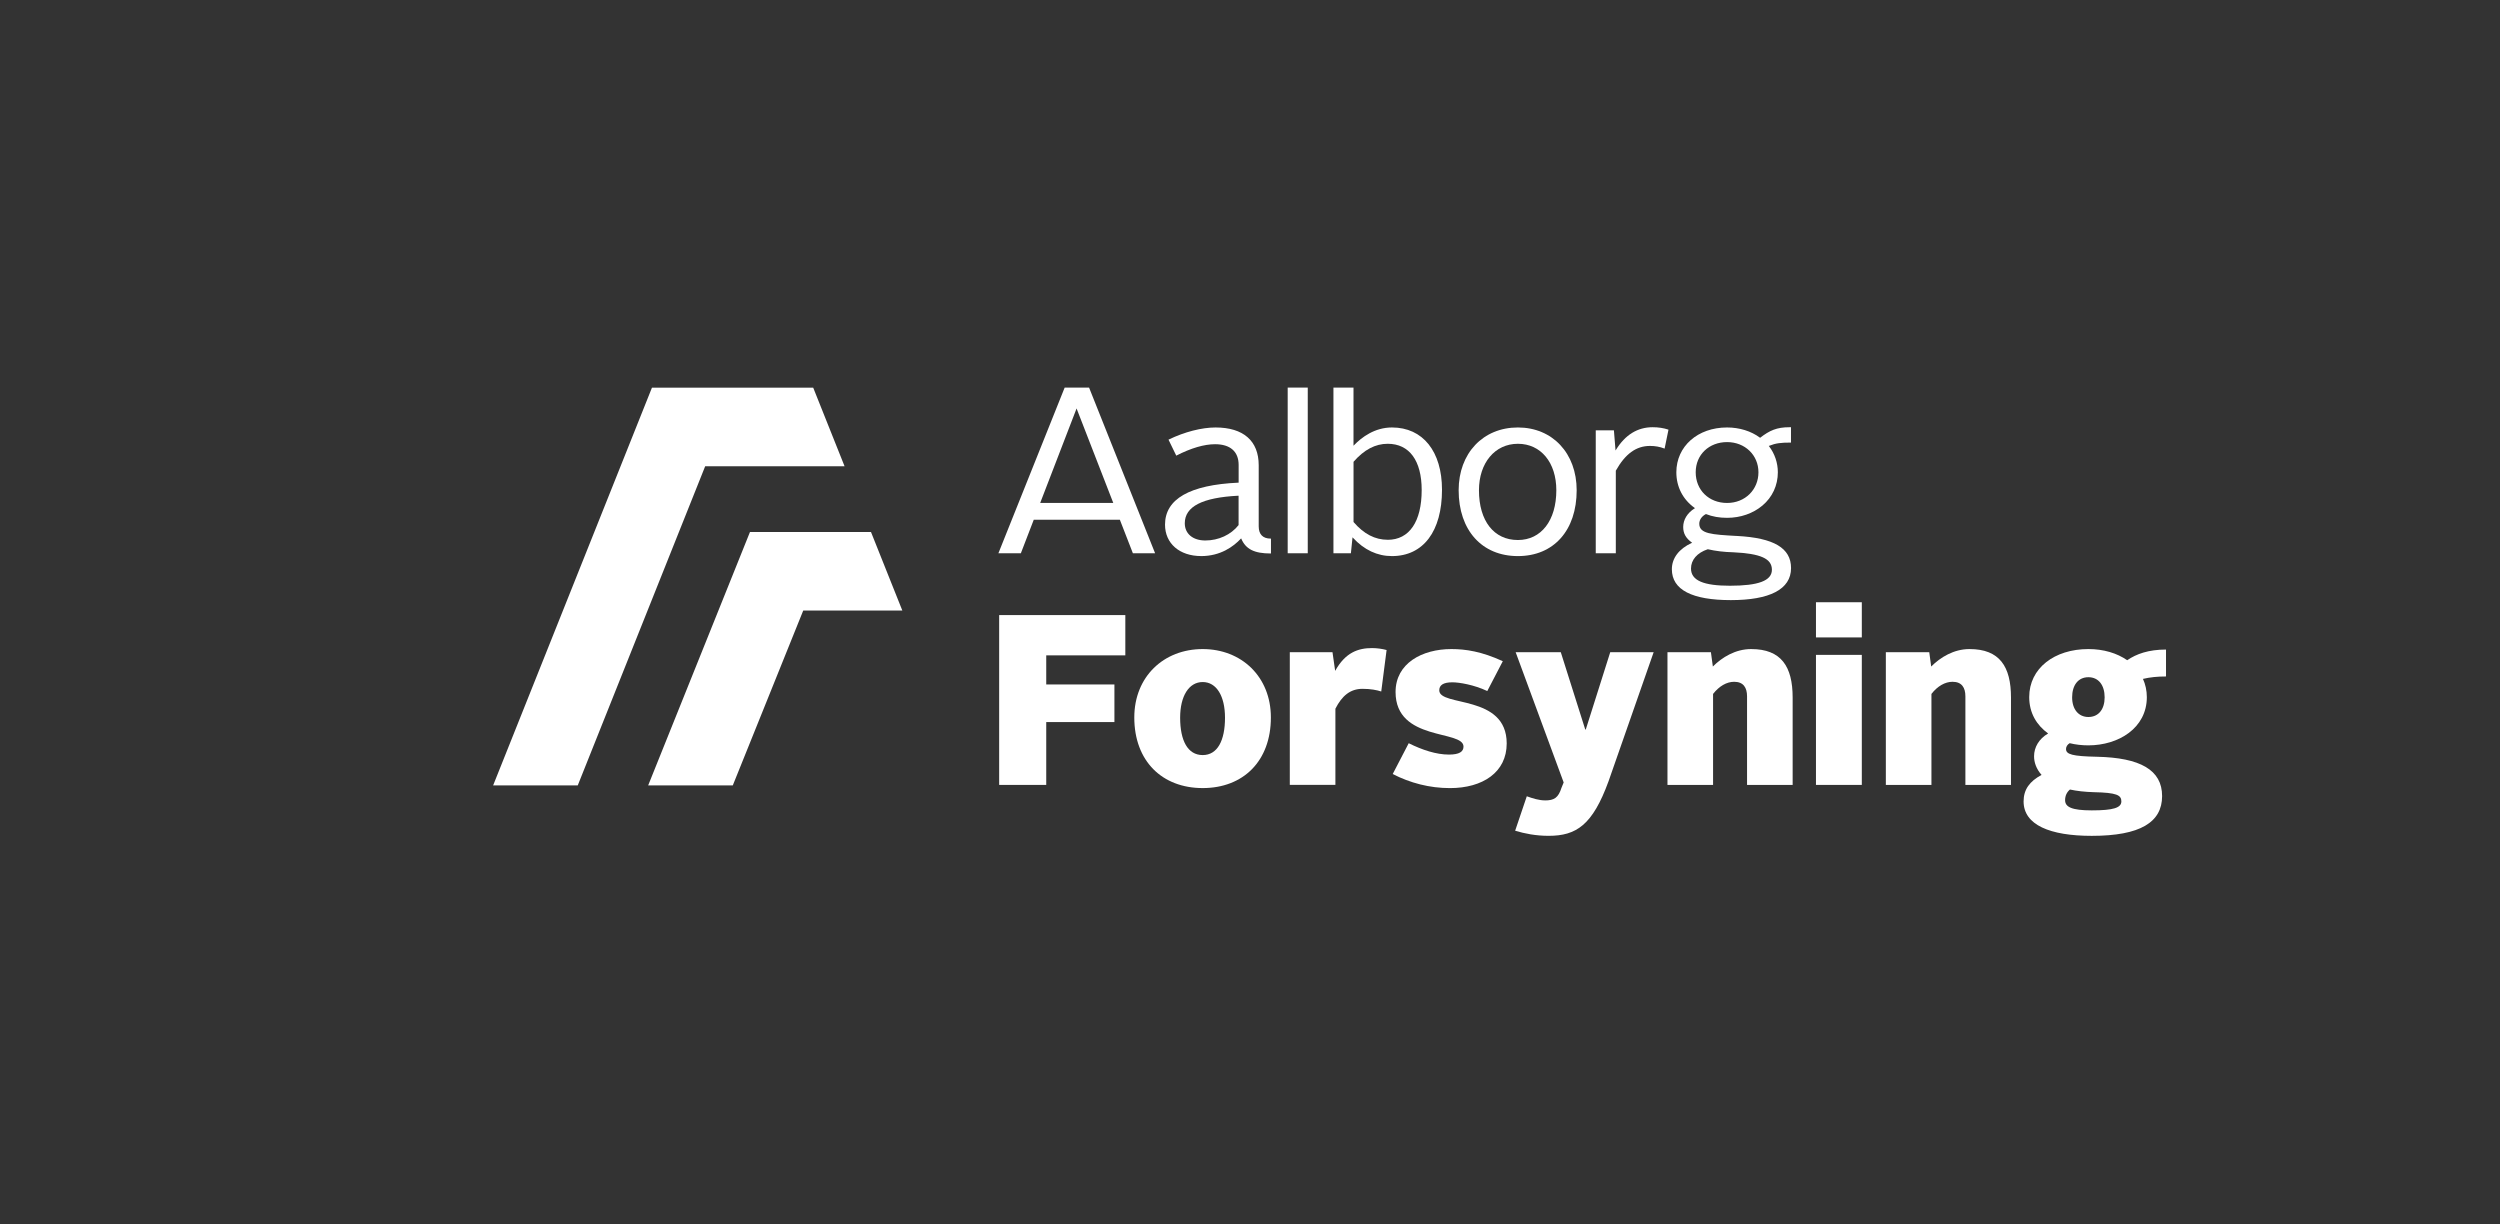
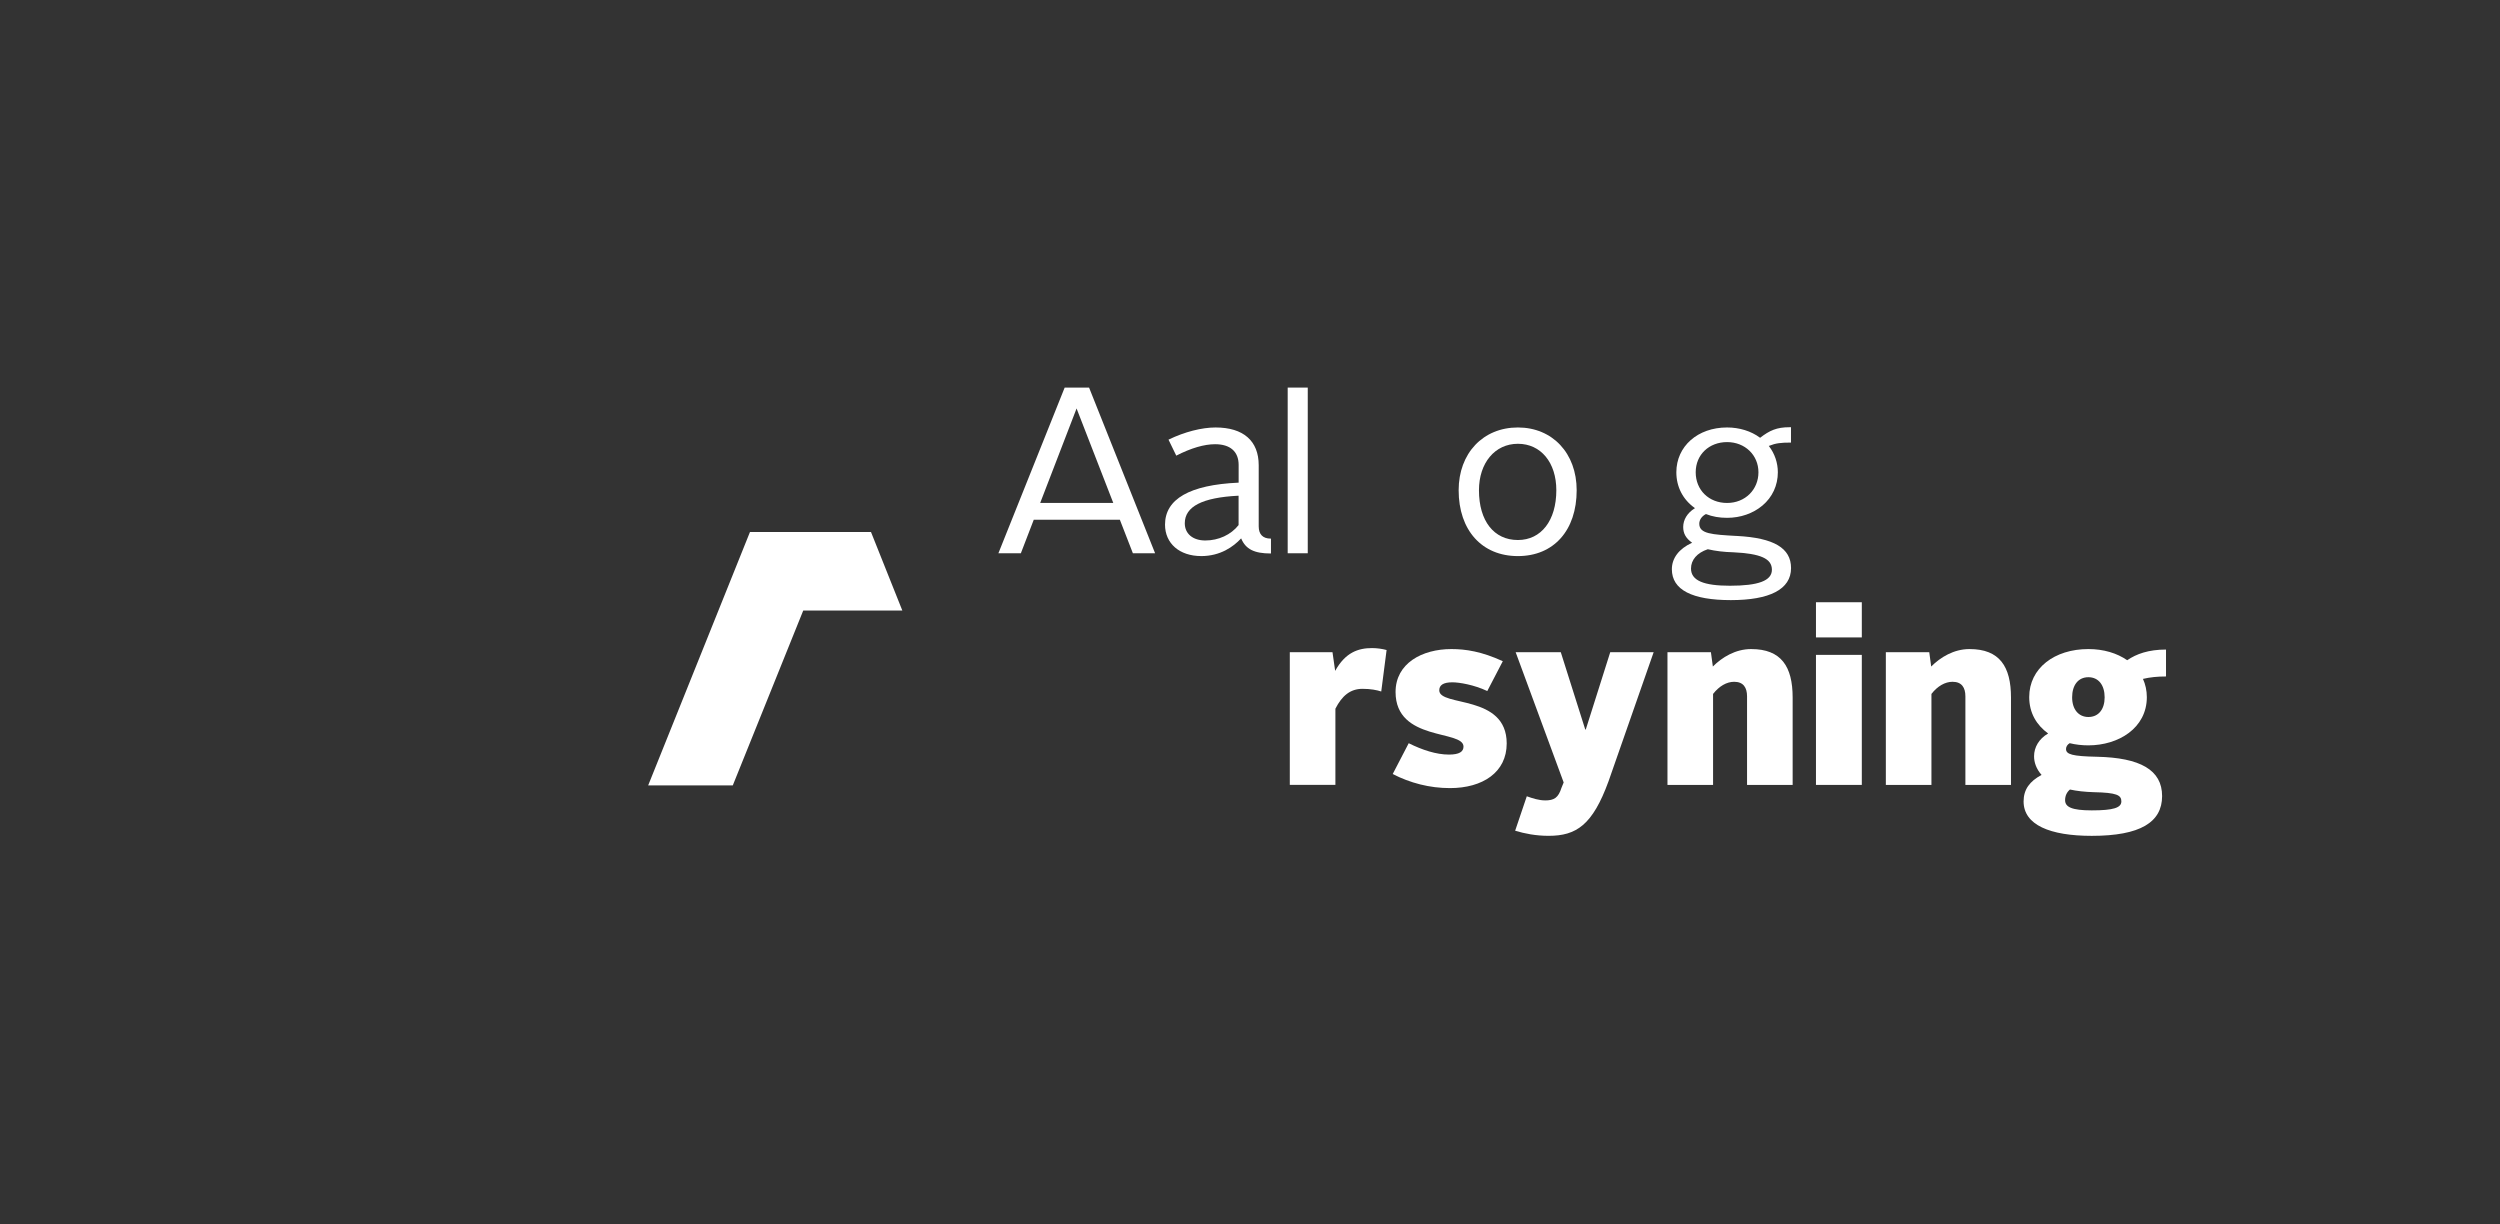
<svg xmlns="http://www.w3.org/2000/svg" id="svg2" version="1.1" viewBox="0 0 813.63 398.42">
  <rect x="0" y="0" width="813.63" height="398.42" fill="#333333" stroke="none" />
  <defs>
    <style>
      .st0 {
        fill: #fff;
      }

      .st1 {
        fill: none;
      }
    </style>
  </defs>
  <g id="g12">
-     <path id="path14" class="st0" d="M325.18,200.18h41.06v13.11h-25.74v9.47h22.19v12.24h-22.19v20.45h-15.32v-55.27Z" />
-   </g>
+     </g>
  <rect class="st1" x="-154.45" y="-197.64" width="1122.52" height="793.71" />
  <g id="g18">
    <g id="g24">
-       <path id="path26" class="st0" d="M391.42,245.74c4.82,0,7.26-4.74,7.26-12.16,0-7.03-2.76-11.61-7.26-11.61s-7.34,4.58-7.34,11.61c0,7.42,2.45,12.16,7.34,12.16M391.42,211.24c12.63,0,22.19,9,22.19,22.26,0,14.21-9,22.98-22.19,22.98s-22.26-8.77-22.26-22.98c0-13.26,9.55-22.26,22.26-22.26" />
-     </g>
+       </g>
    <g id="g28">
      <path id="path30" class="st0" d="M419.76,212.26h13.9l.87,6.08c3.32-6,7.5-7.42,12-7.42,1.58,0,3.32.24,4.74.63l-1.74,13.5c-1.42-.47-3.47-.87-6.08-.87-4.03,0-6.71,2.29-8.84,6.47v24.79h-14.84v-43.19Z" />
    </g>
    <g id="g32">
      <path id="path34" class="st0" d="M458.45,241.87c4.42,2.21,9,3.71,13.11,3.71,3.39,0,4.74-.95,4.74-2.6,0-5.53-22.11-1.58-22.11-17.77,0-9.31,8.61-13.97,18.16-13.97,4.66,0,9.87.79,16.74,3.95l-5.05,9.71c-4.34-2.05-9.16-2.84-11.37-2.84-3,0-4.26.95-4.26,2.61,0,5.45,21.95,1.18,21.95,17.29,0,9.39-7.81,14.53-18.47,14.53-6.63,0-12.95-1.66-18.63-4.58l5.21-10.03Z" />
    </g>
    <g id="g36">
      <path id="path38" class="st0" d="M502.82,260.5c3,0,4.34-.87,5.37-4.11l.71-1.74-15.63-42.4h14.69l7.97,25.19h.16l7.97-25.19h14.13l-14.68,42c-5.21,14.29-10.5,17.77-19.5,17.77-4.19,0-7.74-.71-10.9-1.66l3.79-11.21c1.97.71,4.03,1.34,5.92,1.34" />
    </g>
    <g id="g40">
      <path id="path42" class="st0" d="M542.69,212.26h14.13l.63,4.66c3-3,7.34-5.68,12.47-5.68,9.79,0,13.5,5.68,13.5,15.79v28.42h-14.84v-28.82c0-2.84-1.19-4.74-4.19-4.74-2.45,0-4.89,1.42-6.87,3.95v29.61h-14.84v-43.19Z" />
    </g>
    <path id="path44" class="st0" d="M591.01,213.13h14.92v42.32h-14.92v-42.32ZM591.01,196h14.92v11.45h-14.92v-11.45Z" />
    <g id="g46">
      <path id="path48" class="st0" d="M613.75,212.26h14.13l.63,4.66c3-3,7.34-5.68,12.47-5.68,9.79,0,13.5,5.68,13.5,15.79v28.42h-14.84v-28.82c0-2.84-1.18-4.74-4.18-4.74-2.45,0-4.9,1.42-6.87,3.95v29.61h-14.84v-43.19Z" />
    </g>
    <g id="g50">
      <path id="path52" class="st0" d="M684.96,226.95c0-3.95-1.97-6.55-5.29-6.55s-5.29,2.6-5.29,6.55,2.13,6.4,5.29,6.4c3.32,0,5.29-2.53,5.29-6.4M673.67,256.95c-1.03.87-1.58,2.05-1.58,3.47,0,2.21,2.13,3.32,8.68,3.32,7.11,0,9.63-.87,9.63-2.92s-1.5-2.84-8.92-3c-3-.08-5.61-.39-7.82-.87M664.44,252.21c-1.74-1.97-2.45-4.11-2.45-6.08,0-2.92,1.58-5.68,4.58-7.42-3.71-2.68-6.16-6.63-6.16-11.84,0-9.39,8.21-15.63,19.26-15.63,4.98,0,9.32,1.34,12.63,3.63,3-2.05,6.95-3.47,12.63-3.47v8.76c-2.76,0-5.21.24-7.5.79.79,1.74,1.26,3.79,1.26,5.92,0,10.11-9.24,15.71-19.03,15.71-2.13,0-4.18-.24-6.08-.71-.79.47-1.19,1.18-1.19,1.89,0,1.74,1.97,2.37,10.11,2.53,13.98.31,21.16,4.26,21.16,12.79s-7.11,12.95-22.9,12.95c-13.58,0-22.18-3.55-22.18-11.21,0-3.87,1.97-6.55,5.84-8.61" />
    </g>
    <g id="g54">
-       <path id="path56" class="st0" d="M264.66,126.17h-52.48l-51.69,129.44h27.54l41.47-103.86h45.37l-10.21-25.58Z" />
-     </g>
+       </g>
    <g id="g58">
      <path id="path60" class="st0" d="M283.45,173.14h-39.37l-33.13,82.46h27.54l22.92-56.89h32.26l-10.21-25.58Z" />
    </g>
    <g id="g62">
      <path id="path64" class="st0" d="M403.02,161.33h.08s0,9.56,0,9.56l-.02.02c-2.46,3.13-6.5,4.99-10.81,4.99-4.06,0-6.68-2.2-6.68-5.6,0-5.45,5.7-8.38,17.42-8.97M390.9,180.98c6.32,0,10.53-3.09,12.95-5.68l.08-.09.05.11c1.46,3.42,4.24,4.81,9.58,4.81h.08v-4.84h-.08c-2.56,0-3.91-1.38-3.91-3.99v-19.89c0-7.93-4.99-12.29-14.05-12.29-4.51,0-10.07,1.43-15.24,3.93l-.07.03,2.53,5.21.07-.04c4.79-2.44,9.01-3.68,12.56-3.68,4.95,0,7.67,2.4,7.67,6.75v5.76h-.08c-15.85.72-23.88,5.32-23.88,13.67,0,6.11,4.72,10.22,11.75,10.22" />
    </g>
    <path id="path66" class="st0" d="M419.08,180.06h6.53v-53.92h-6.53v53.92Z" />
    <g id="g68">
-       <path id="path70" class="st0" d="M451.64,175.67c-4.14,0-7.77-1.88-11.11-5.76l-.02-.02v-19.6l.02-.02c3.44-3.93,7.08-5.84,11.11-5.84,7.03,0,11.05,5.48,11.05,15.05,0,10.29-4.03,16.2-11.05,16.2M453.02,139.12c-5.61,0-9.83,3.16-12.38,5.8l-.14.14v-18.92h-6.53v53.92h5.68l.53-5.19.12.13c3.66,3.97,7.94,5.98,12.72,5.98,10.19,0,16.28-8.07,16.28-21.58,0-12.51-6.24-20.28-16.28-20.28" />
-     </g>
+       </g>
    <g id="g72">
      <path id="path74" class="st0" d="M494,175.75c-7.81,0-12.67-6.21-12.67-16.2,0-8.91,5.21-15.12,12.67-15.12s12.51,6.08,12.51,15.12c0,9.84-4.91,16.2-12.51,16.2M494,139.12c-11.35,0-19.28,8.4-19.28,20.43,0,13.02,7.57,21.43,19.28,21.43s19.13-8.41,19.13-21.43c0-12.03-7.87-20.43-19.13-20.43" />
    </g>
    <g id="g76">
-       <path id="path78" class="st0" d="M542.94,139.81c-1.53-.51-3.25-.77-5.09-.77-4.91,0-8.93,2.48-11.94,7.37l-.13.21-.02-.24-.51-6.33h-5.91v40.02h6.53v-26.88c3.09-5.5,6.62-8.06,11.13-8.06,1.68,0,3.2.27,4.66.84l.09.03,1.26-6.15-.07-.02Z" />
-     </g>
+       </g>
    <g id="g80">
      <path id="path82" class="st0" d="M562.08,163.69c-5.92,0-10.21-4.2-10.21-9.98s4.39-9.83,10.21-9.83,10.21,4.22,10.21,9.83-4.29,9.98-10.21,9.98M555.77,178.75h.02s.02,0,.02,0c2.53.59,5.31.92,8.26.99,8.95.43,12.6,2.07,12.6,5.68s-4.47,5.21-13.66,5.21c-8.52,0-12.67-1.67-12.67-5.59,0-2.83,1.98-5.12,5.43-6.28M582.8,144.04h.08v-5h-.08c-.13,0-.26,0-.39,0-4.17,0-6.47,1.05-9.53,3.4l-.05.04-.05-.04c-2.88-2.14-6.68-3.32-10.7-3.32-9.57,0-16.51,6.14-16.51,14.59,0,4.74,2.12,8.86,5.97,11.6l.1.07-.1.06c-2.38,1.47-3.74,3.69-3.74,6.09,0,2.08.87,3.63,2.8,5.03l.11.08-.13.06c-4.18,1.93-6.47,4.96-6.47,8.56,0,6.73,6.64,10.05,19.2,10.05s19.59-3.46,19.59-10.43c0-6.5-5.59-9.82-17.58-10.45h-.15c-8.08-.46-12.14-.69-12.14-3.98,0-1.25.81-2.44,2.12-3.12l.03-.02h.04c2.09.83,4.34,1.22,6.87,1.22,4.35,0,8.43-1.42,11.49-3.99,3.24-2.72,5.02-6.57,5.02-10.83,0-3.07-1.02-6.09-2.88-8.49l-.07-.08.1-.04c2.19-.88,3.85-1.06,7.06-1.06" />
    </g>
    <g id="g84">
      <path id="path86" class="st0" d="M338.53,163.69l11.85-30.77.07.21,11.87,30.56h-23.8ZM368.69,180.06h7.24l-21.49-53.92h-7.94l-21.57,53.92h7.31l4.2-10.91h28.02l4.24,10.91Z" />
    </g>
  </g>
</svg>